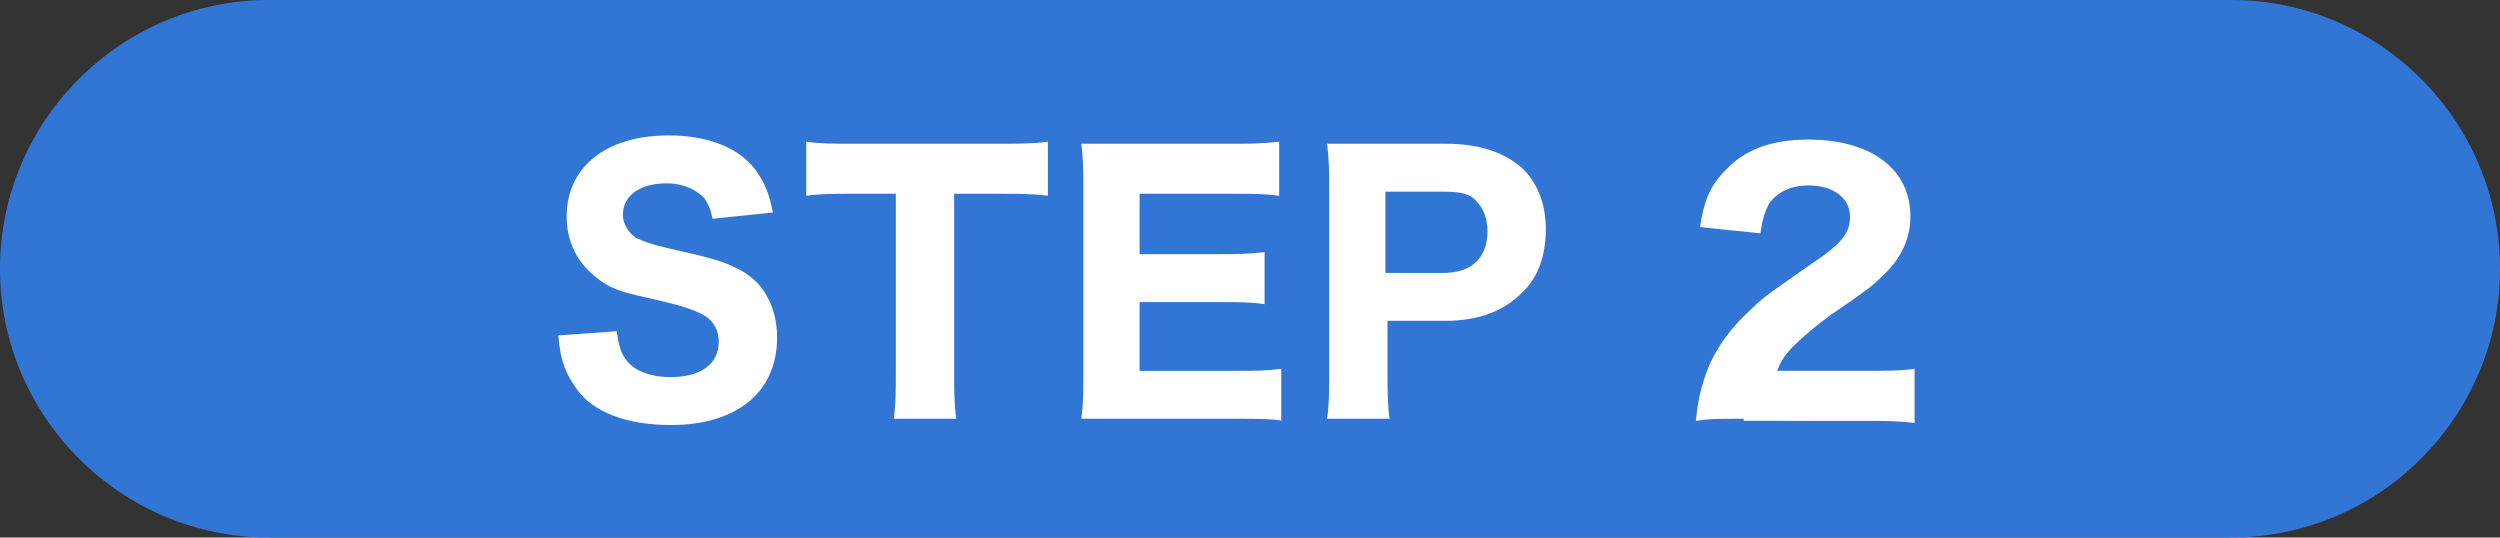
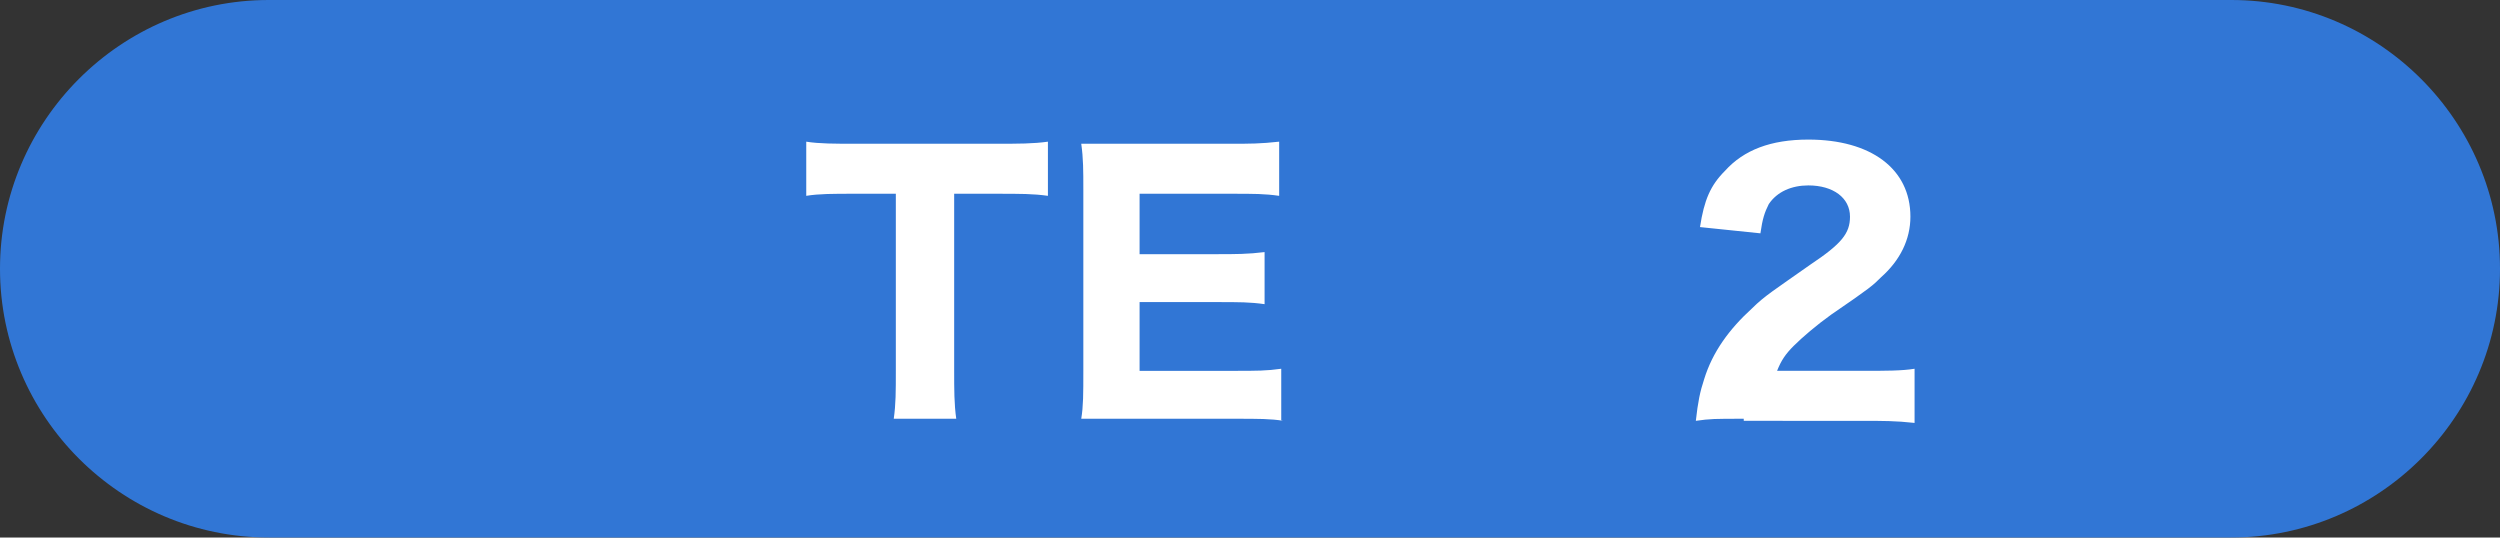
<svg xmlns="http://www.w3.org/2000/svg" version="1.1" id="レイヤー_1" x="0px" y="0px" width="120px" height="25.8px" viewBox="0 0 120 25.8" style="enable-background:new 0 0 120 25.8;" xml:space="preserve">
  <rect x="0" y="0" width="120" height="25.8" fill="#333333" stroke="none" />
  <style type="text/css">
	.st0{fill:#3176D5;}
	.st1{fill:#FFFFFF;}
</style>
  <g>
    <path class="st0" d="M107.1,25.8H12.9C5.8,25.8,0,20,0,12.9v0C0,5.8,5.8,0,12.9,0h94.2c7.1,0,12.9,5.8,12.9,12.9v0   C120,20,114.2,25.8,107.1,25.8z" />
    <g>
-       <path class="st1" d="M29.6,15.9c0.1,0.7,0.2,1,0.4,1.3c0.4,0.6,1.2,0.9,2.2,0.9c1.4,0,2.3-0.6,2.3-1.7c0-0.5-0.2-0.9-0.6-1.2    c-0.5-0.3-1-0.5-2.8-0.9c-1.4-0.3-1.9-0.5-2.5-1c-0.9-0.7-1.4-1.7-1.4-2.9c0-2.4,1.9-3.9,4.9-3.9c1.9,0,3.4,0.6,4.2,1.7    c0.4,0.6,0.6,1,0.8,2l-2.9,0.3c-0.1-0.5-0.2-0.7-0.4-1c-0.4-0.4-1-0.7-1.8-0.7c-1.3,0-2.1,0.6-2.1,1.5c0,0.4,0.2,0.8,0.6,1.1    c0.4,0.2,0.7,0.3,1.5,0.5c1.8,0.4,2.6,0.6,3.2,0.9c0.7,0.3,1.3,0.8,1.6,1.4c0.3,0.5,0.5,1.2,0.5,2c0,2.6-1.9,4.2-5.1,4.2    c-2.1,0-3.7-0.6-4.5-1.7c-0.5-0.7-0.8-1.3-0.9-2.6L29.6,15.9z" />
      <path class="st1" d="M45.8,17.8c0,0.9,0,1.6,0.1,2.3h-3c0.1-0.7,0.1-1.3,0.1-2.3V9.3H41c-1,0-1.7,0-2.3,0.1V6.8    c0.6,0.1,1.4,0.1,2.3,0.1h6.8c1.1,0,1.8,0,2.5-0.1v2.6c-0.7-0.1-1.3-0.1-2.5-0.1h-2V17.8z" />
      <path class="st1" d="M61.6,20.2c-0.6-0.1-1.2-0.1-2.3-0.1h-5.2c-1.1,0-1.6,0-2.2,0c0.1-0.6,0.1-1.2,0.1-2.3V9.1    c0-0.9,0-1.5-0.1-2.2c0.7,0,1.1,0,2.2,0h5c0.9,0,1.4,0,2.3-0.1v2.6c-0.7-0.1-1.2-0.1-2.3-0.1h-4.4v2.9h3.7c0.9,0,1.5,0,2.3-0.1    v2.5c-0.7-0.1-1.2-0.1-2.3-0.1h-3.7v3.3h4.6c1,0,1.5,0,2.2-0.1V20.2z" />
-       <path class="st1" d="M63.7,20.1c0.1-0.7,0.1-1.3,0.1-2.2V9.1c0-0.8,0-1.4-0.1-2.2c0.7,0,1.3,0,2.2,0h3.5c1.6,0,2.8,0.4,3.7,1.2    c0.7,0.7,1.1,1.7,1.1,2.9c0,1.3-0.4,2.4-1.2,3.1c-0.8,0.8-2,1.3-3.6,1.3h-2.8v2.4c0,0.9,0,1.6,0.1,2.3H63.7z M69.3,13.1    c1.3,0,2.1-0.7,2.1-2c0-0.6-0.2-1.1-0.5-1.4c-0.3-0.4-0.8-0.5-1.6-0.5h-2.8v3.9H69.3z" />
      <path class="st1" d="M83.7,20.1c-1.4,0-1.6,0-2.3,0.1c0.1-0.9,0.2-1.4,0.4-2c0.4-1.3,1.2-2.4,2.3-3.4c0.6-0.6,1.1-0.9,2.8-2.1    c1.5-1,1.9-1.5,1.9-2.3c0-0.9-0.8-1.5-2-1.5c-0.8,0-1.5,0.3-1.9,0.9c-0.2,0.4-0.3,0.7-0.4,1.4l-2.9-0.3c0.2-1.3,0.5-2,1.2-2.7    c0.9-1,2.2-1.5,4-1.5c3,0,4.9,1.4,4.9,3.7c0,1.1-0.5,2.1-1.4,2.9c-0.4,0.4-0.5,0.5-2.4,1.8c-0.7,0.5-1.4,1.1-1.8,1.5    c-0.4,0.4-0.6,0.7-0.8,1.2h4.1c1.1,0,1.9,0,2.5-0.1v2.6c-0.9-0.1-1.5-0.1-2.6-0.1H83.7z" />
    </g>
  </g>
</svg>